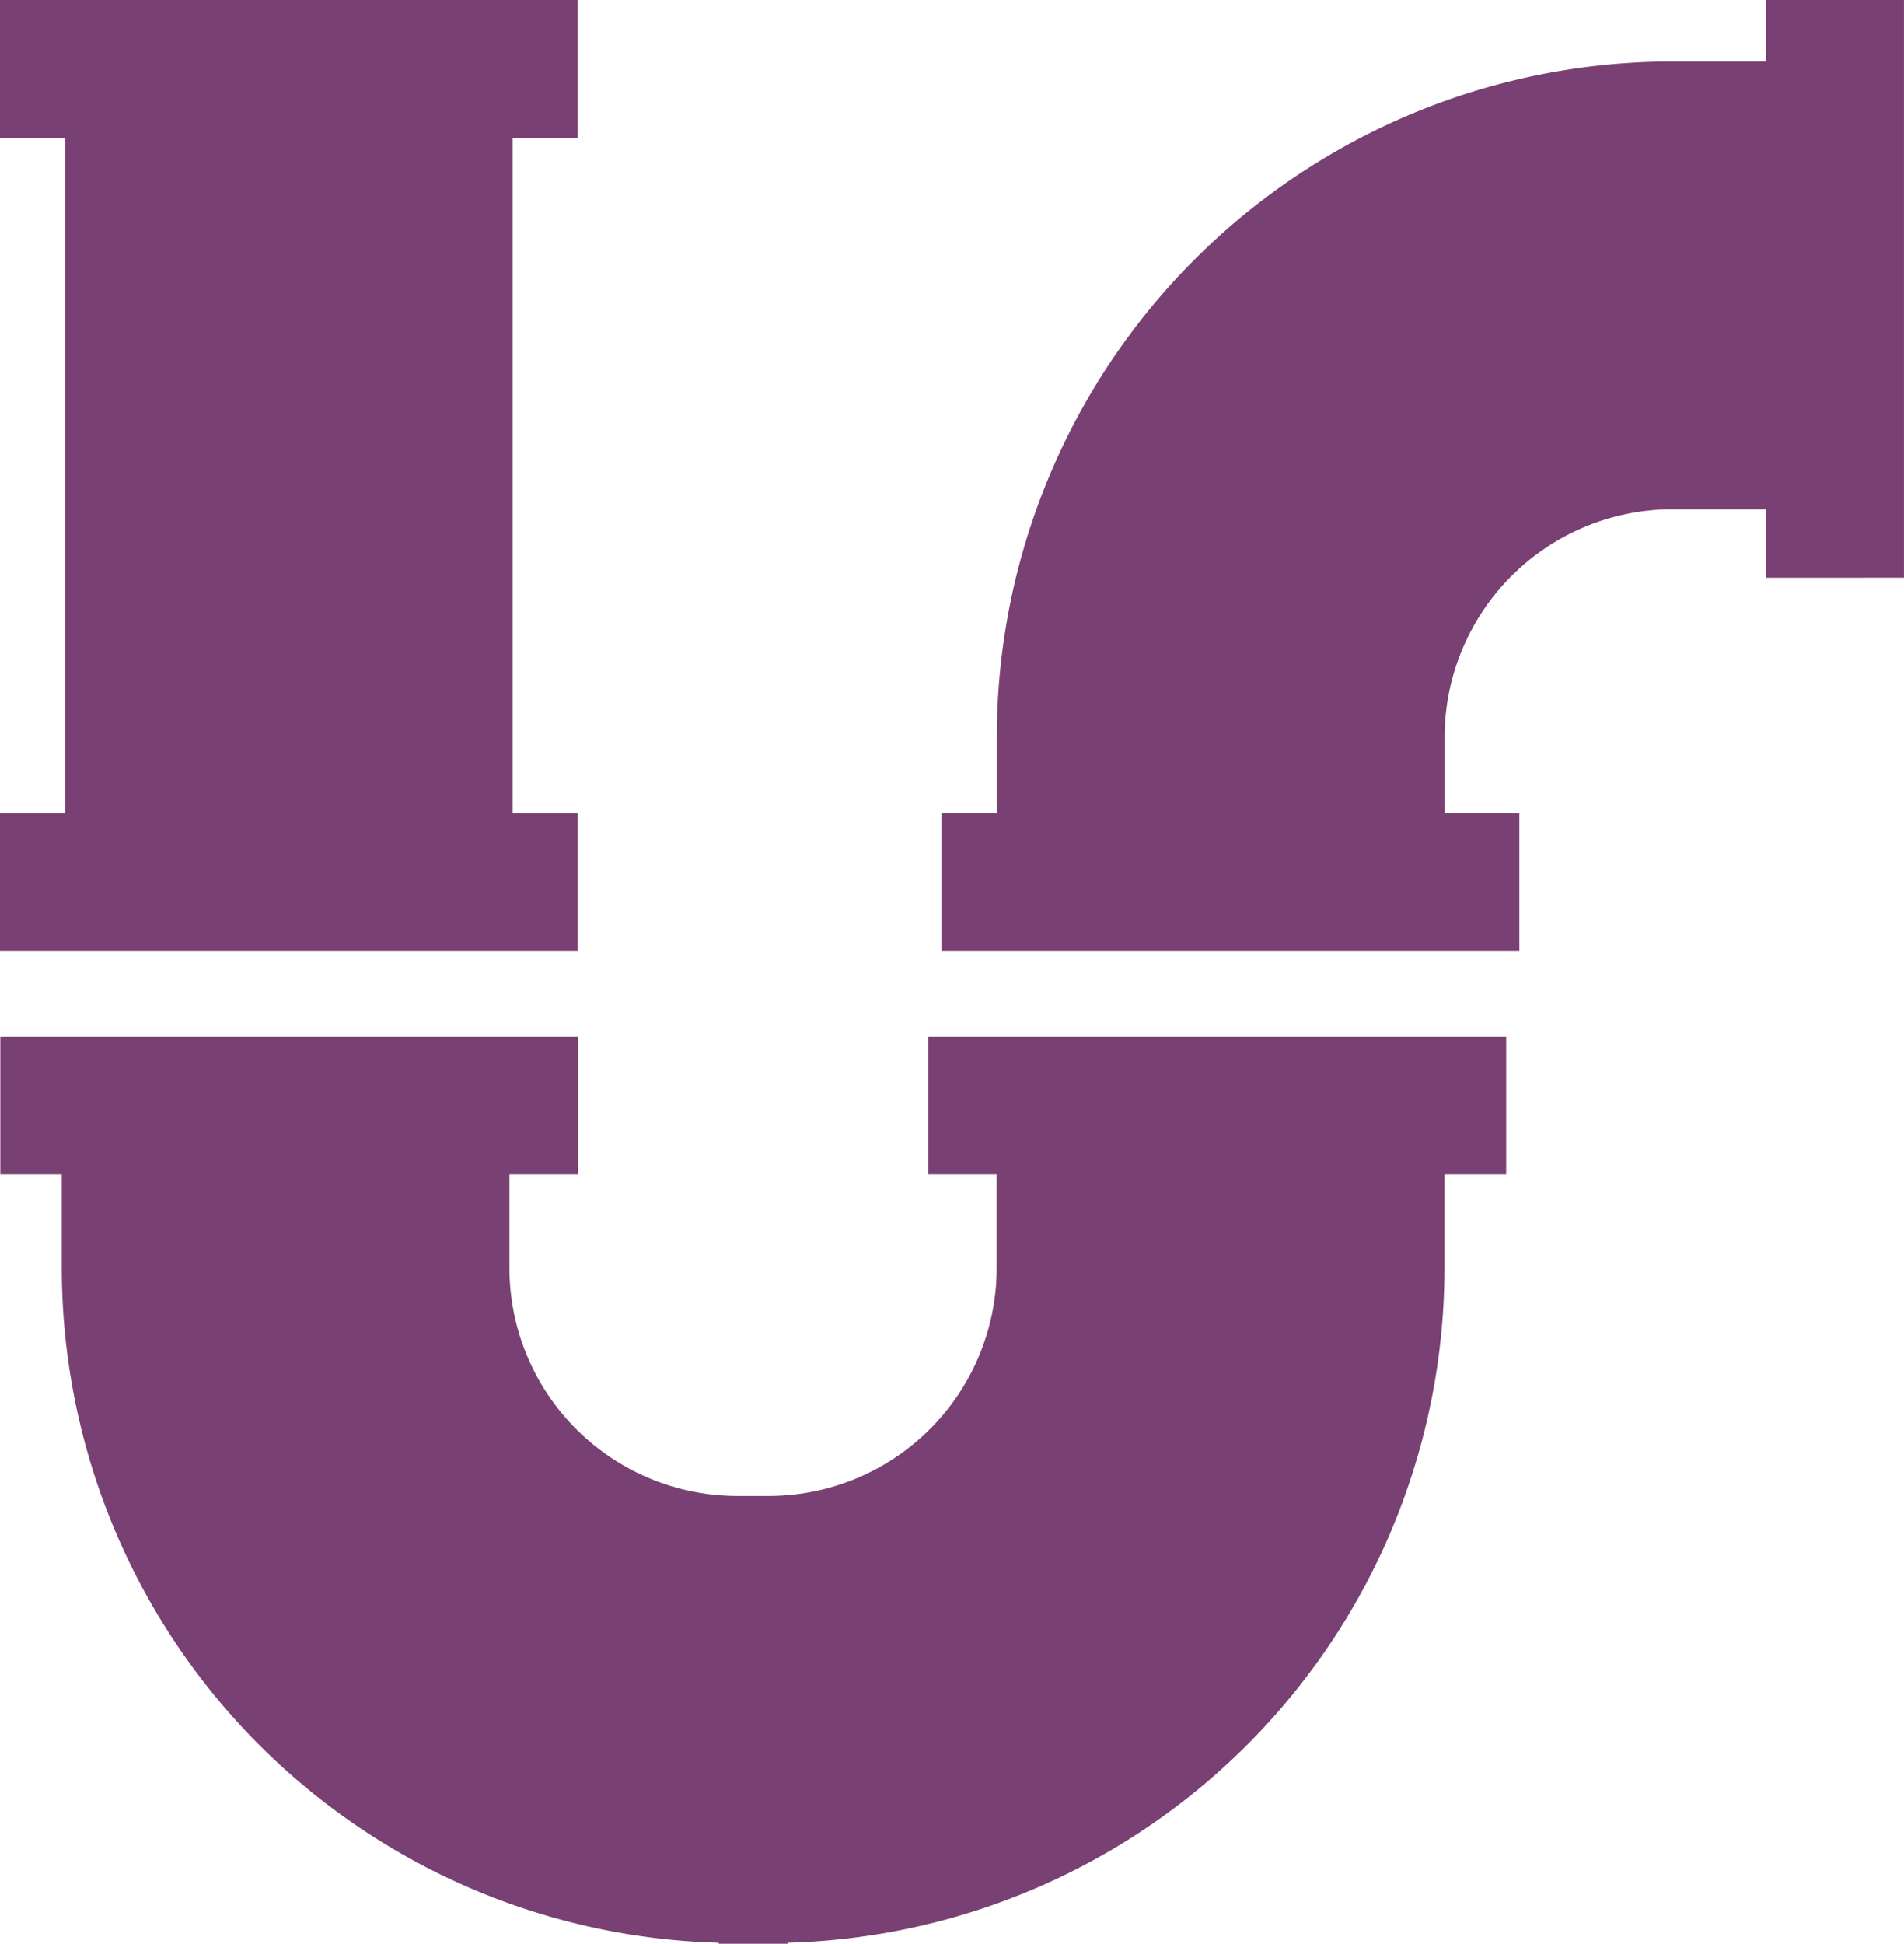
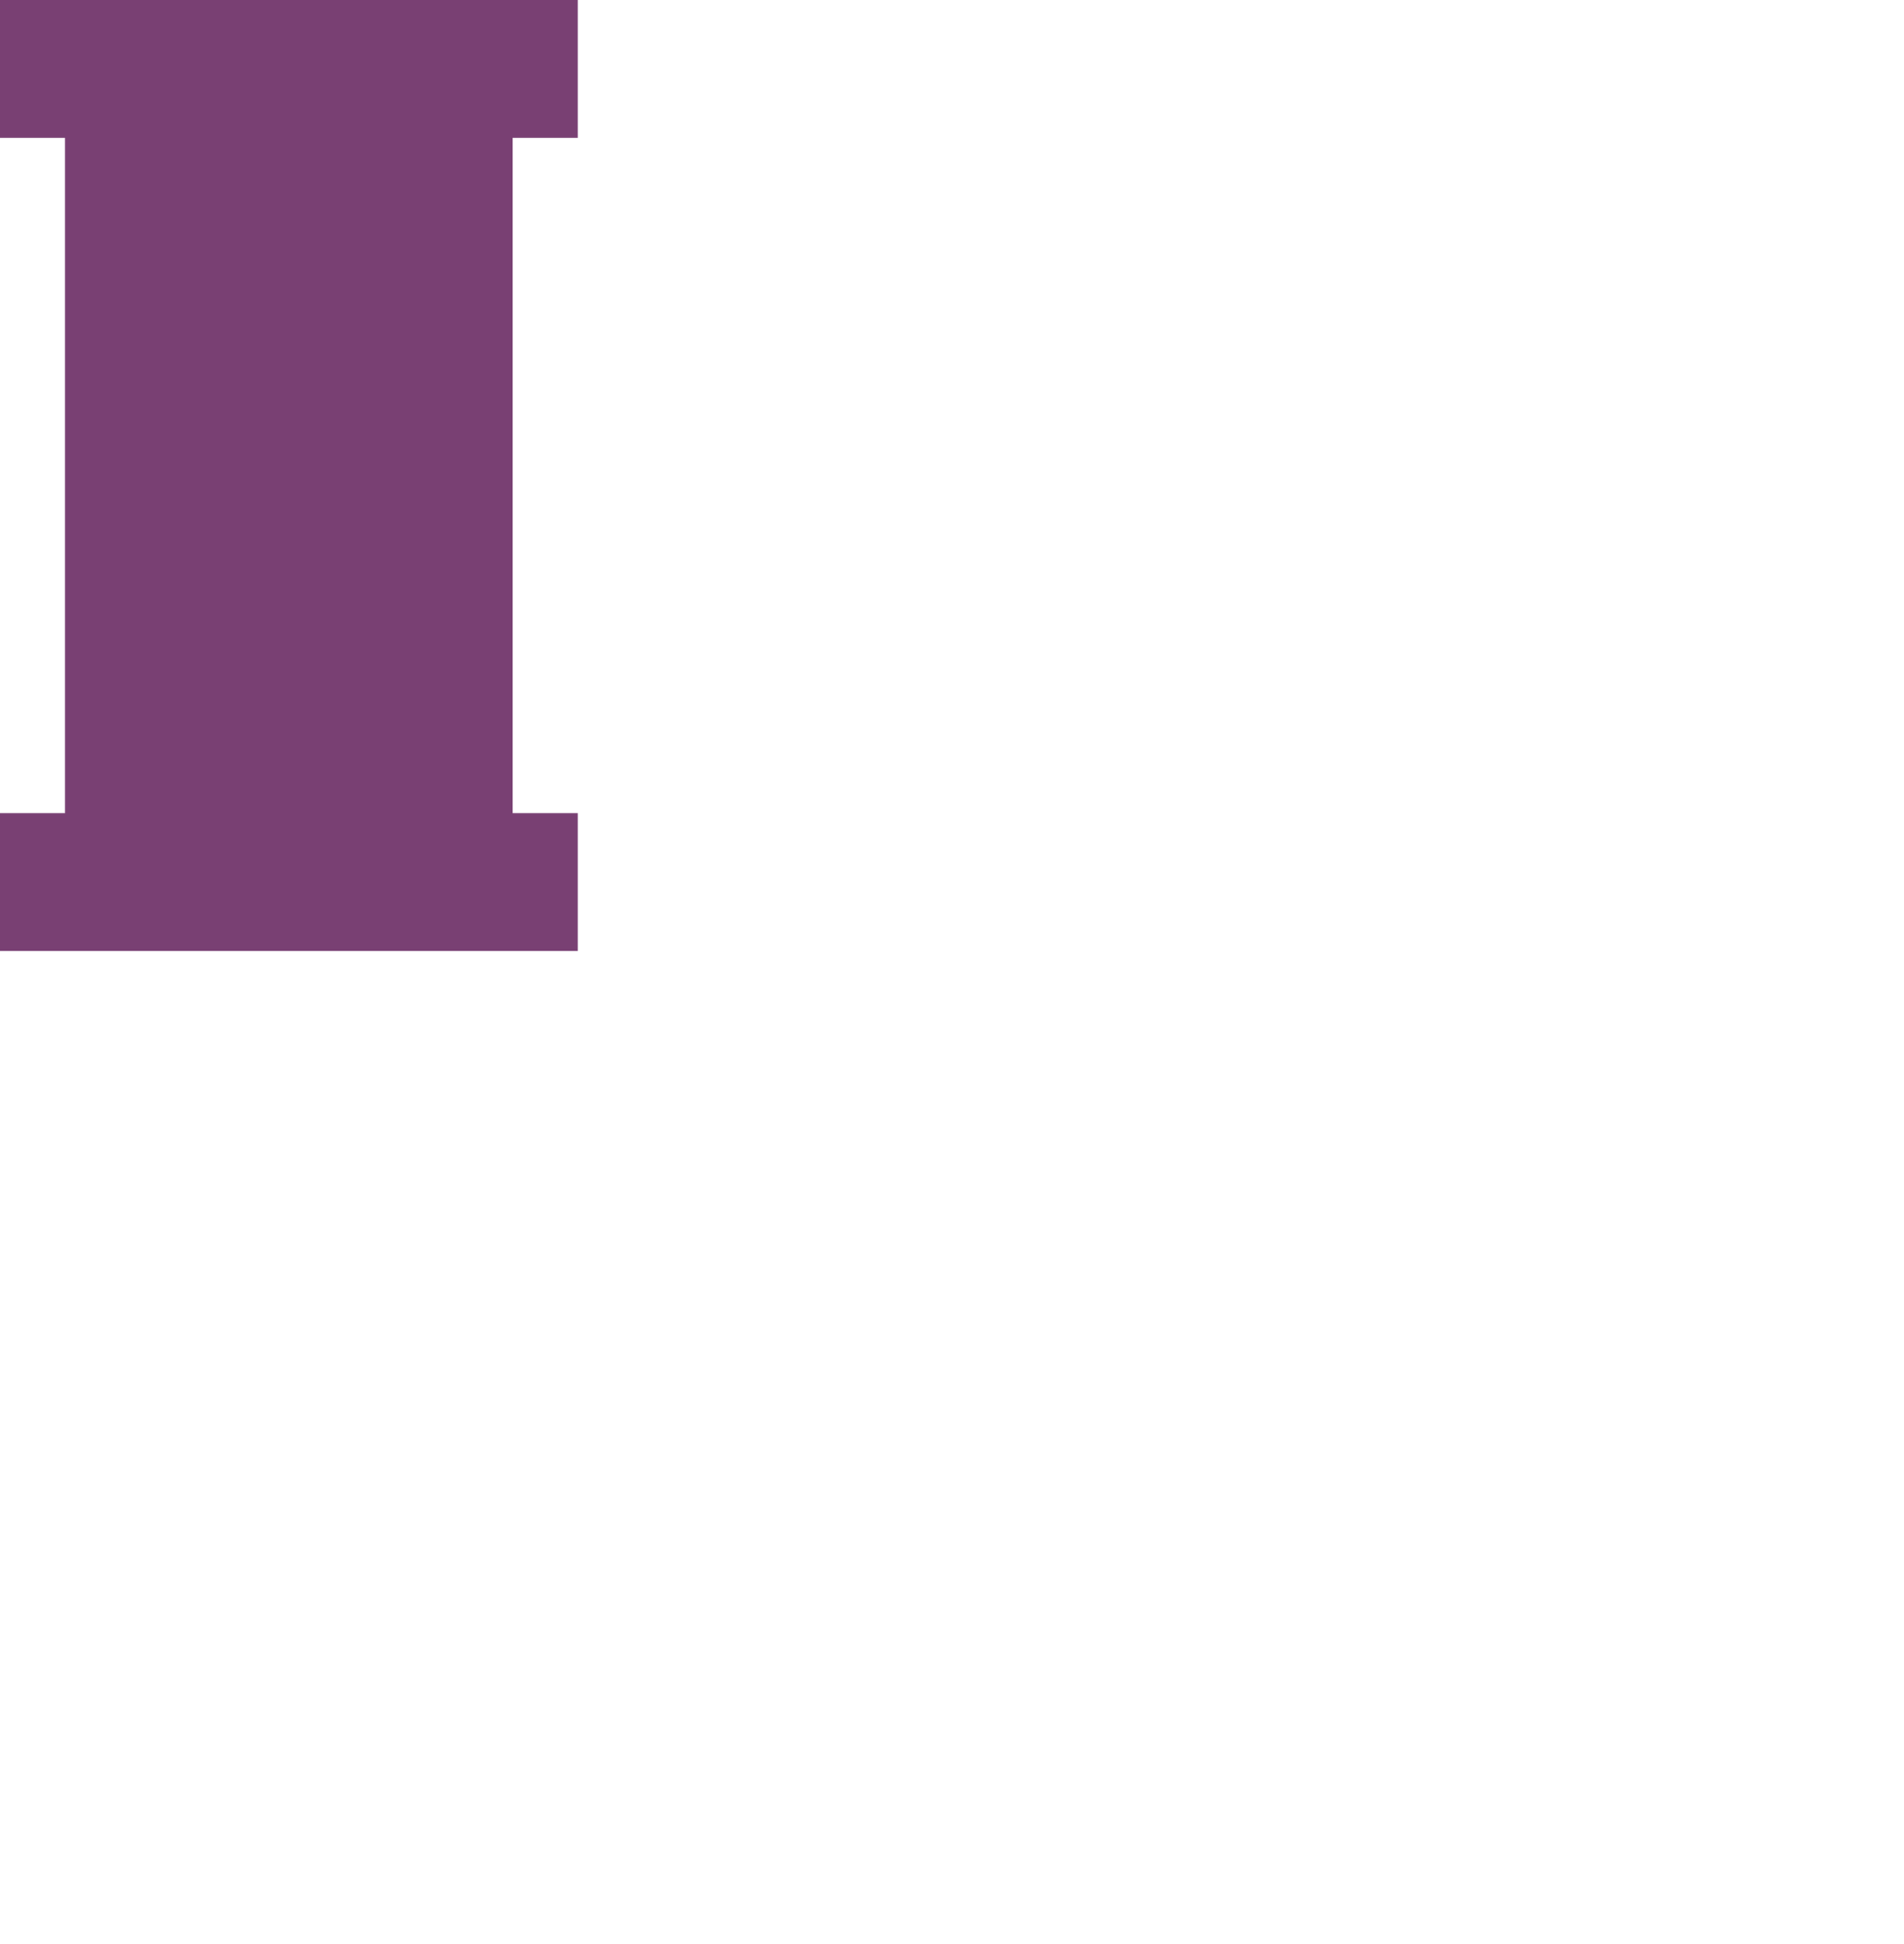
<svg xmlns="http://www.w3.org/2000/svg" id="Plumbing_icon" data-name="Plumbing icon" width="200" height="204.128" viewBox="0 0 200 204.128">
-   <path id="Path_139" data-name="Path 139" d="M1029.375,245.717v-7.188h-9.852a23.959,23.959,0,0,0-23.932,23.938v7.974h7.85v14.479h-60.7V270.44h5.816v-7.974a70.963,70.963,0,0,1,70.962-70.963h9.852v-6.457h14.473v60.67Z" transform="translate(-843.848 -185.047)" fill="#794073" />
  <path id="Path_140" data-name="Path 140" d="M768.336,284.919H761.5V270.446h6.833V199.521H761.5V185.047h60.691v14.473h-6.833v70.925h6.833v14.473H768.336Z" transform="translate(-761.503 -185.047)" fill="#794073" />
-   <path id="Path_141" data-name="Path 141" d="M866.219,18.222V8.376h-7.172V-6.1h60.691V8.376h-6.483v9.846a70.909,70.909,0,0,1-69,70.855v.1h-7.237v-.1a70.91,70.91,0,0,1-69-70.855V8.376h-6.457V-6.1h60.691V8.376h-7.215v9.846a23.96,23.96,0,0,0,23.932,23.932H842.3A23.959,23.959,0,0,0,866.219,18.222Z" transform="translate(-761.526 114.954)" fill="#794073" />
</svg>